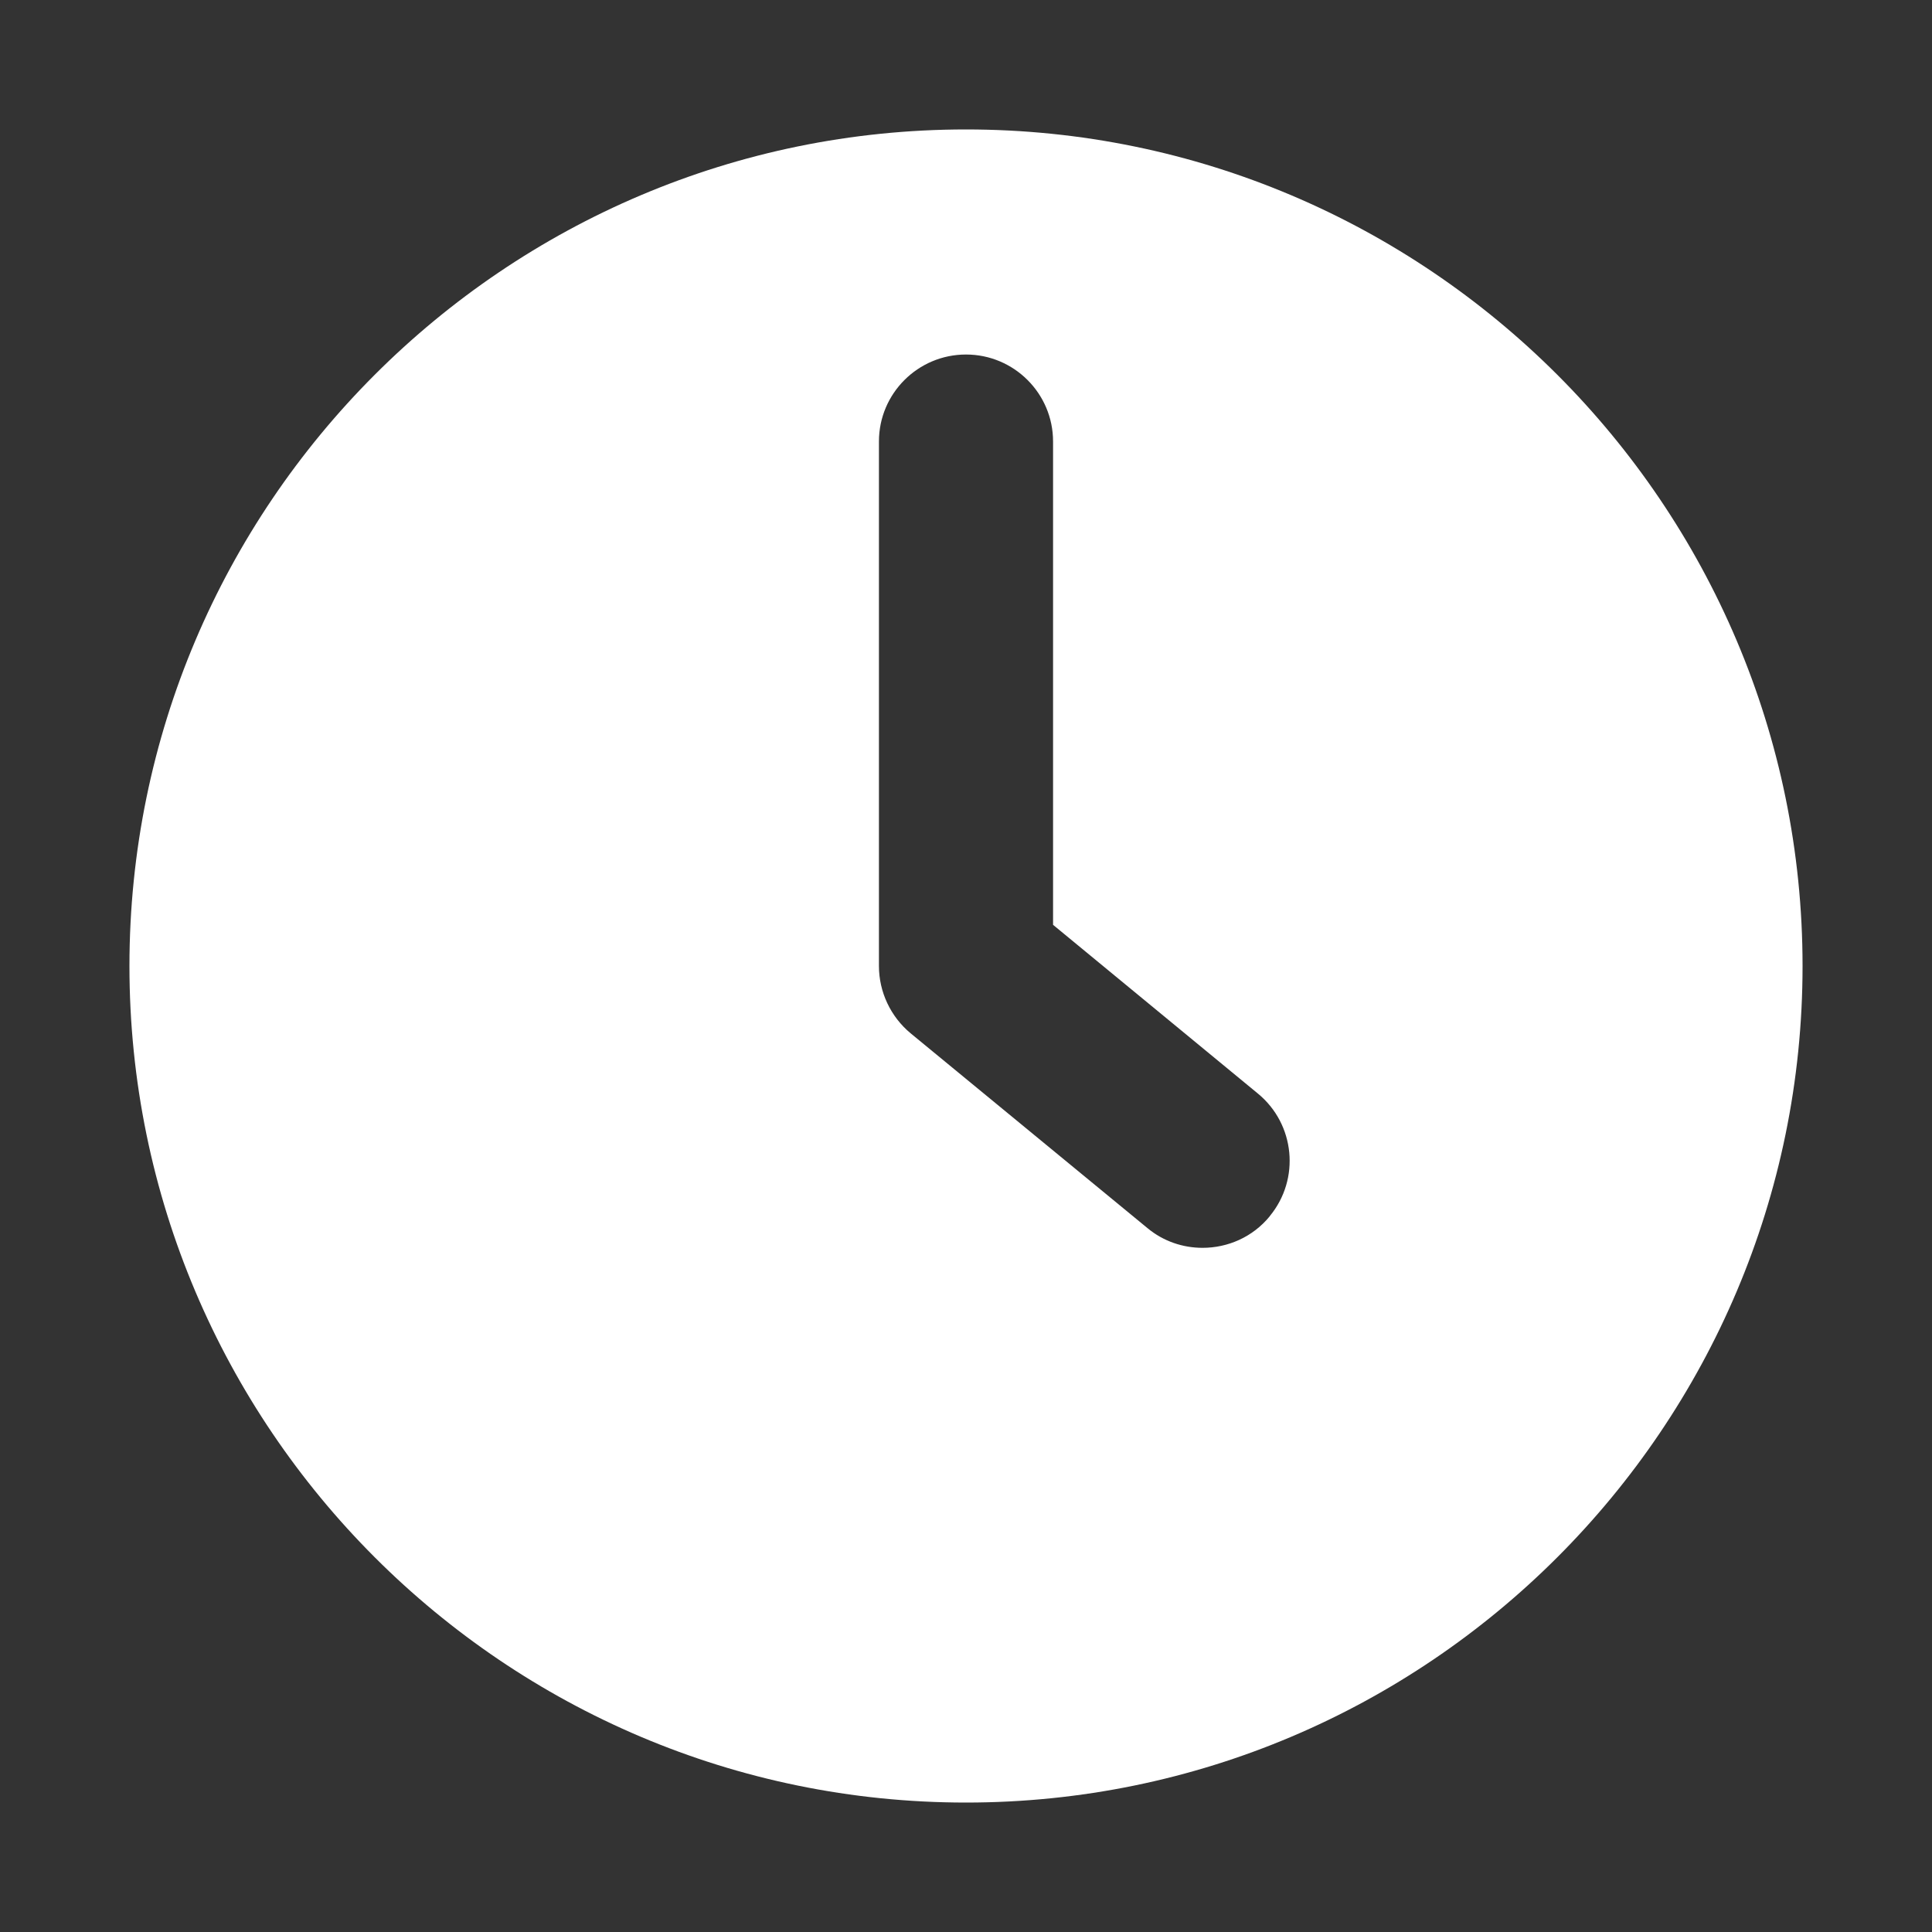
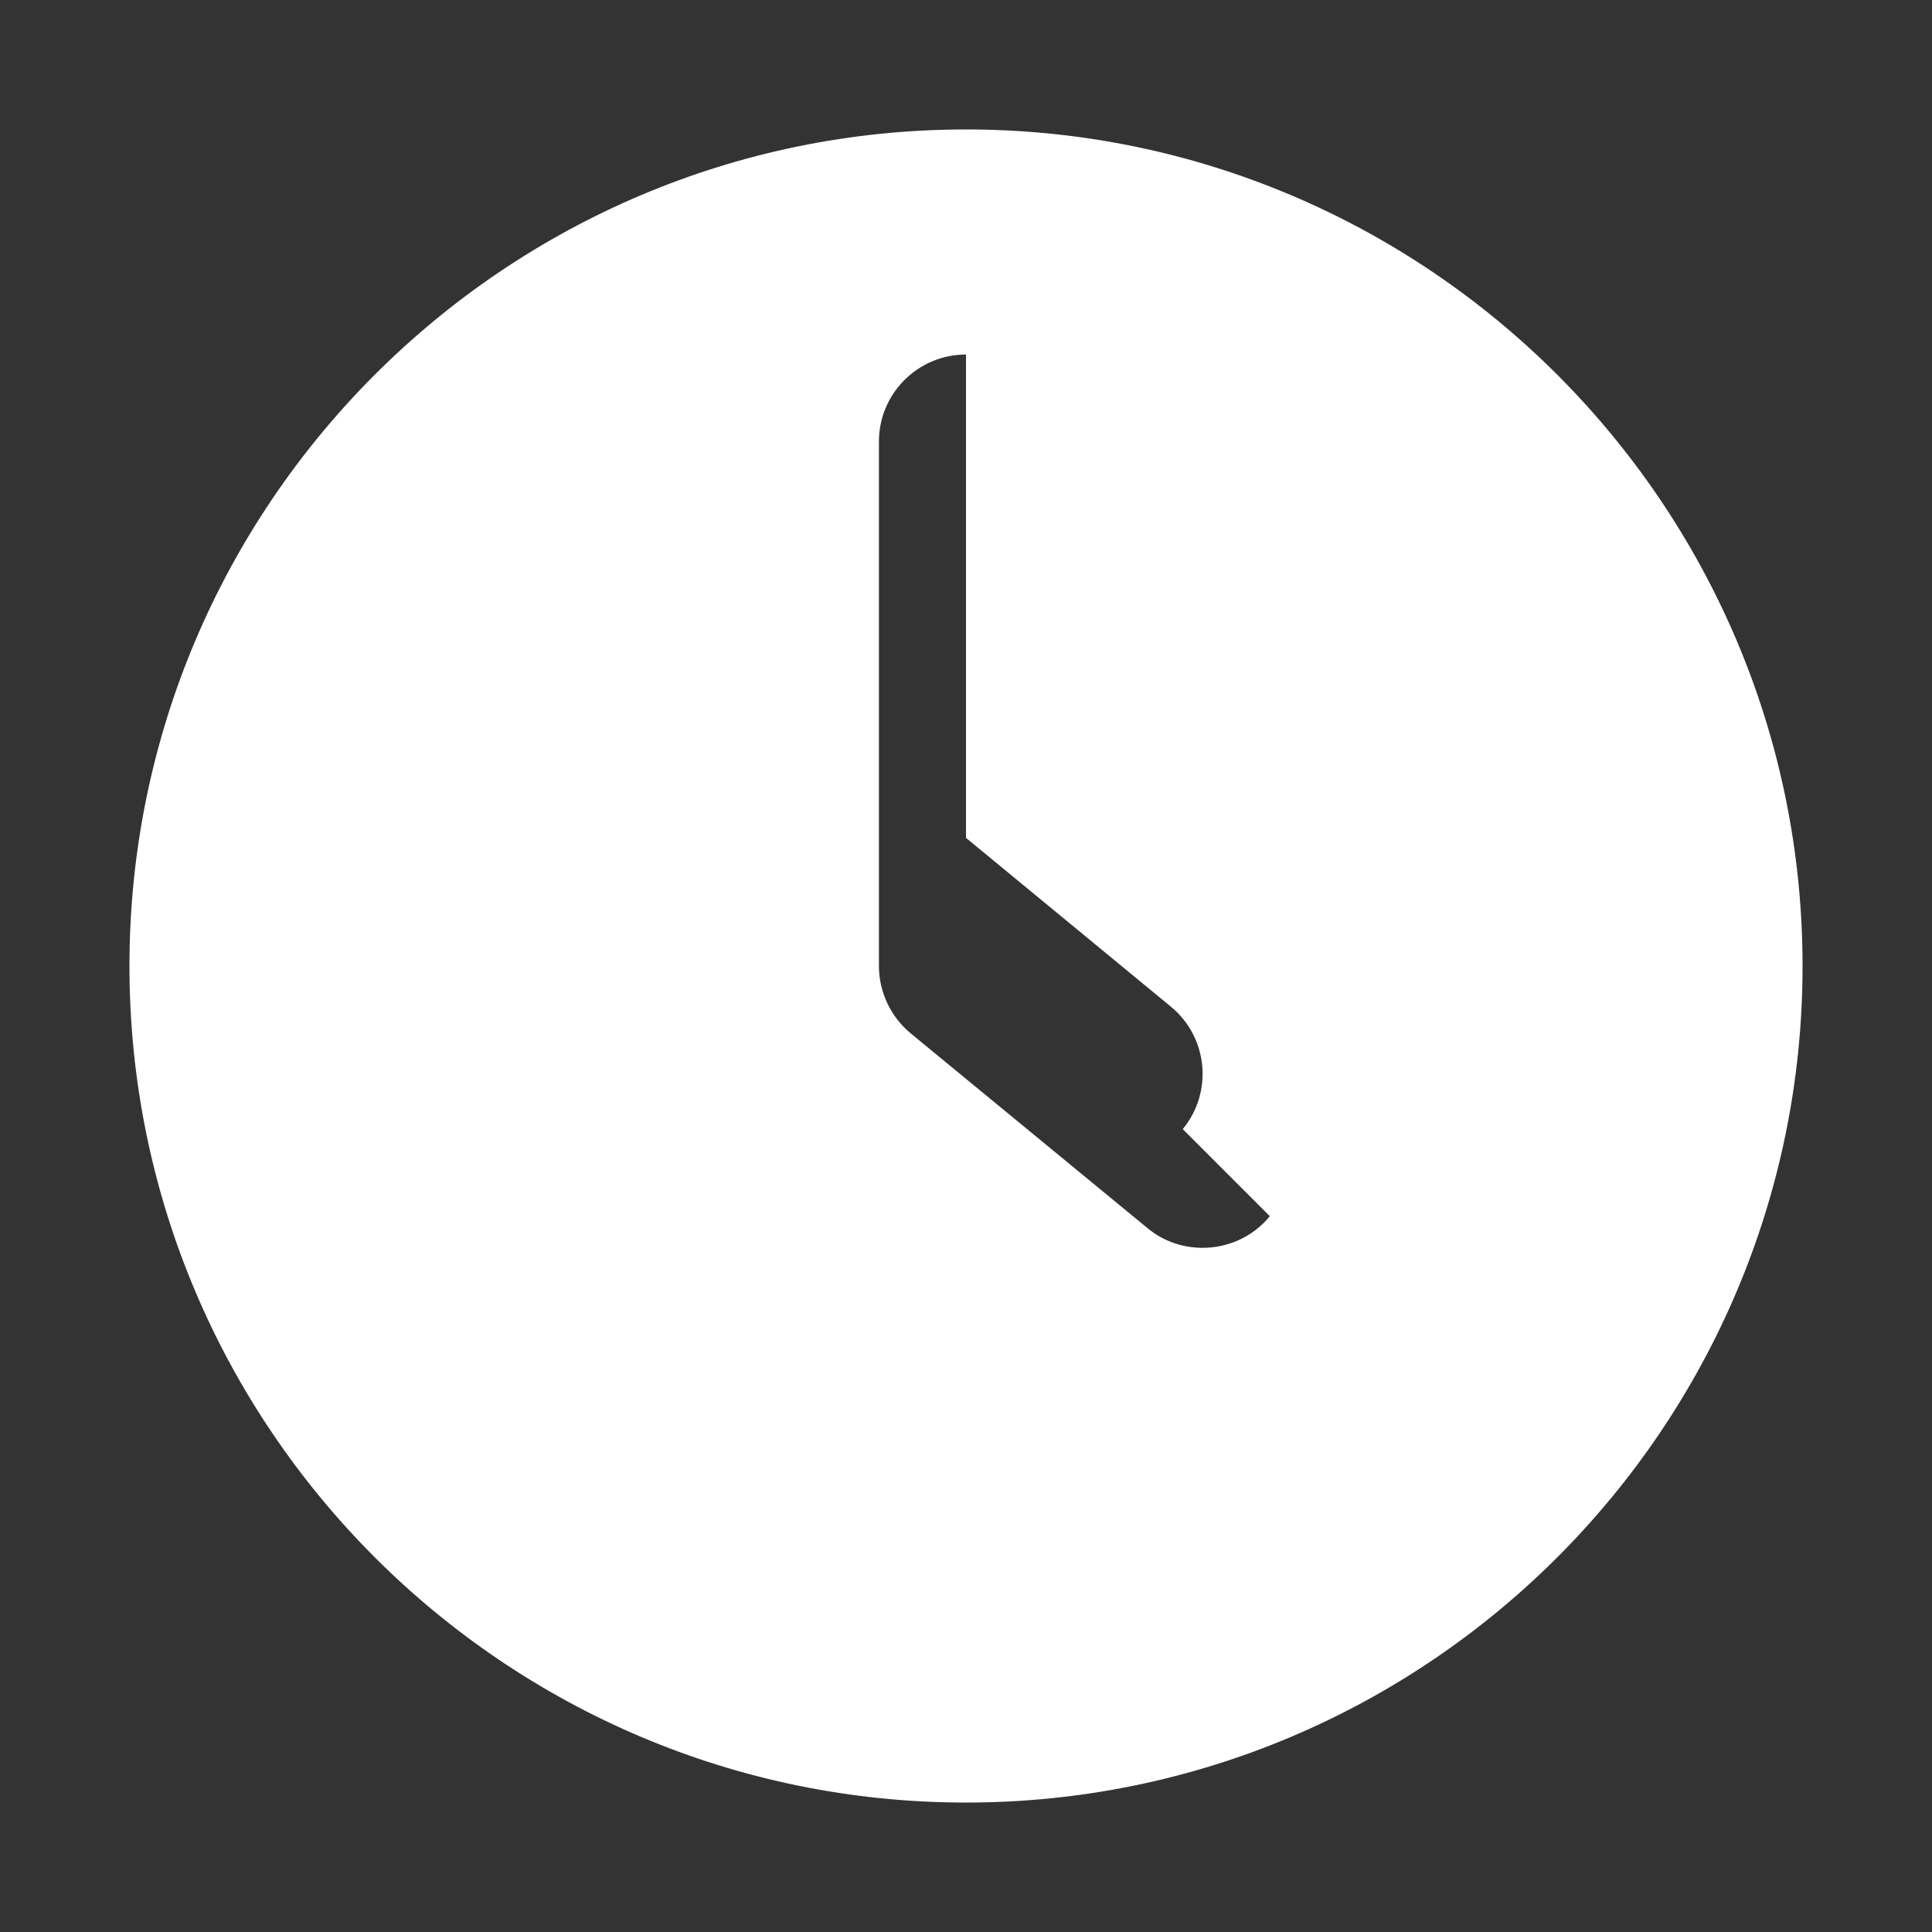
<svg xmlns="http://www.w3.org/2000/svg" viewBox="0 0 160 160" data-name="Слой 8" id="_Слой_8">
  <rect x="0" y="0" width="160" height="160" fill="#333333" stroke="none" />
  <defs>
    <style>
      .cls-1 {
        fill: #fff;
      }
    </style>
  </defs>
-   <path d="M80,10.72C41.8,10.72,10.72,41.8,10.72,80s31.07,69.28,69.28,69.28,69.28-31.07,69.28-69.28S118.2,10.72,80,10.72ZM105.16,100.72c-1.42,1.74-3.49,2.62-5.57,2.62-1.61,0-3.24-.53-4.57-1.64l-19.61-16.13c-1.65-1.37-2.62-3.42-2.62-5.57v-43.44c0-3.97,3.23-7.2,7.21-7.2s7.21,3.23,7.21,7.2v40.03l16.97,13.98c3.07,2.53,3.51,7.07.98,10.14Z" class="cls-1" />
+   <path d="M80,10.72C41.8,10.72,10.72,41.8,10.72,80s31.07,69.28,69.28,69.28,69.28-31.07,69.28-69.28S118.2,10.72,80,10.72ZM105.16,100.72c-1.42,1.74-3.49,2.62-5.57,2.62-1.61,0-3.24-.53-4.57-1.64l-19.61-16.13c-1.65-1.37-2.62-3.42-2.62-5.57v-43.44c0-3.97,3.23-7.2,7.21-7.2v40.03l16.97,13.98c3.07,2.53,3.51,7.07.98,10.14Z" class="cls-1" />
</svg>